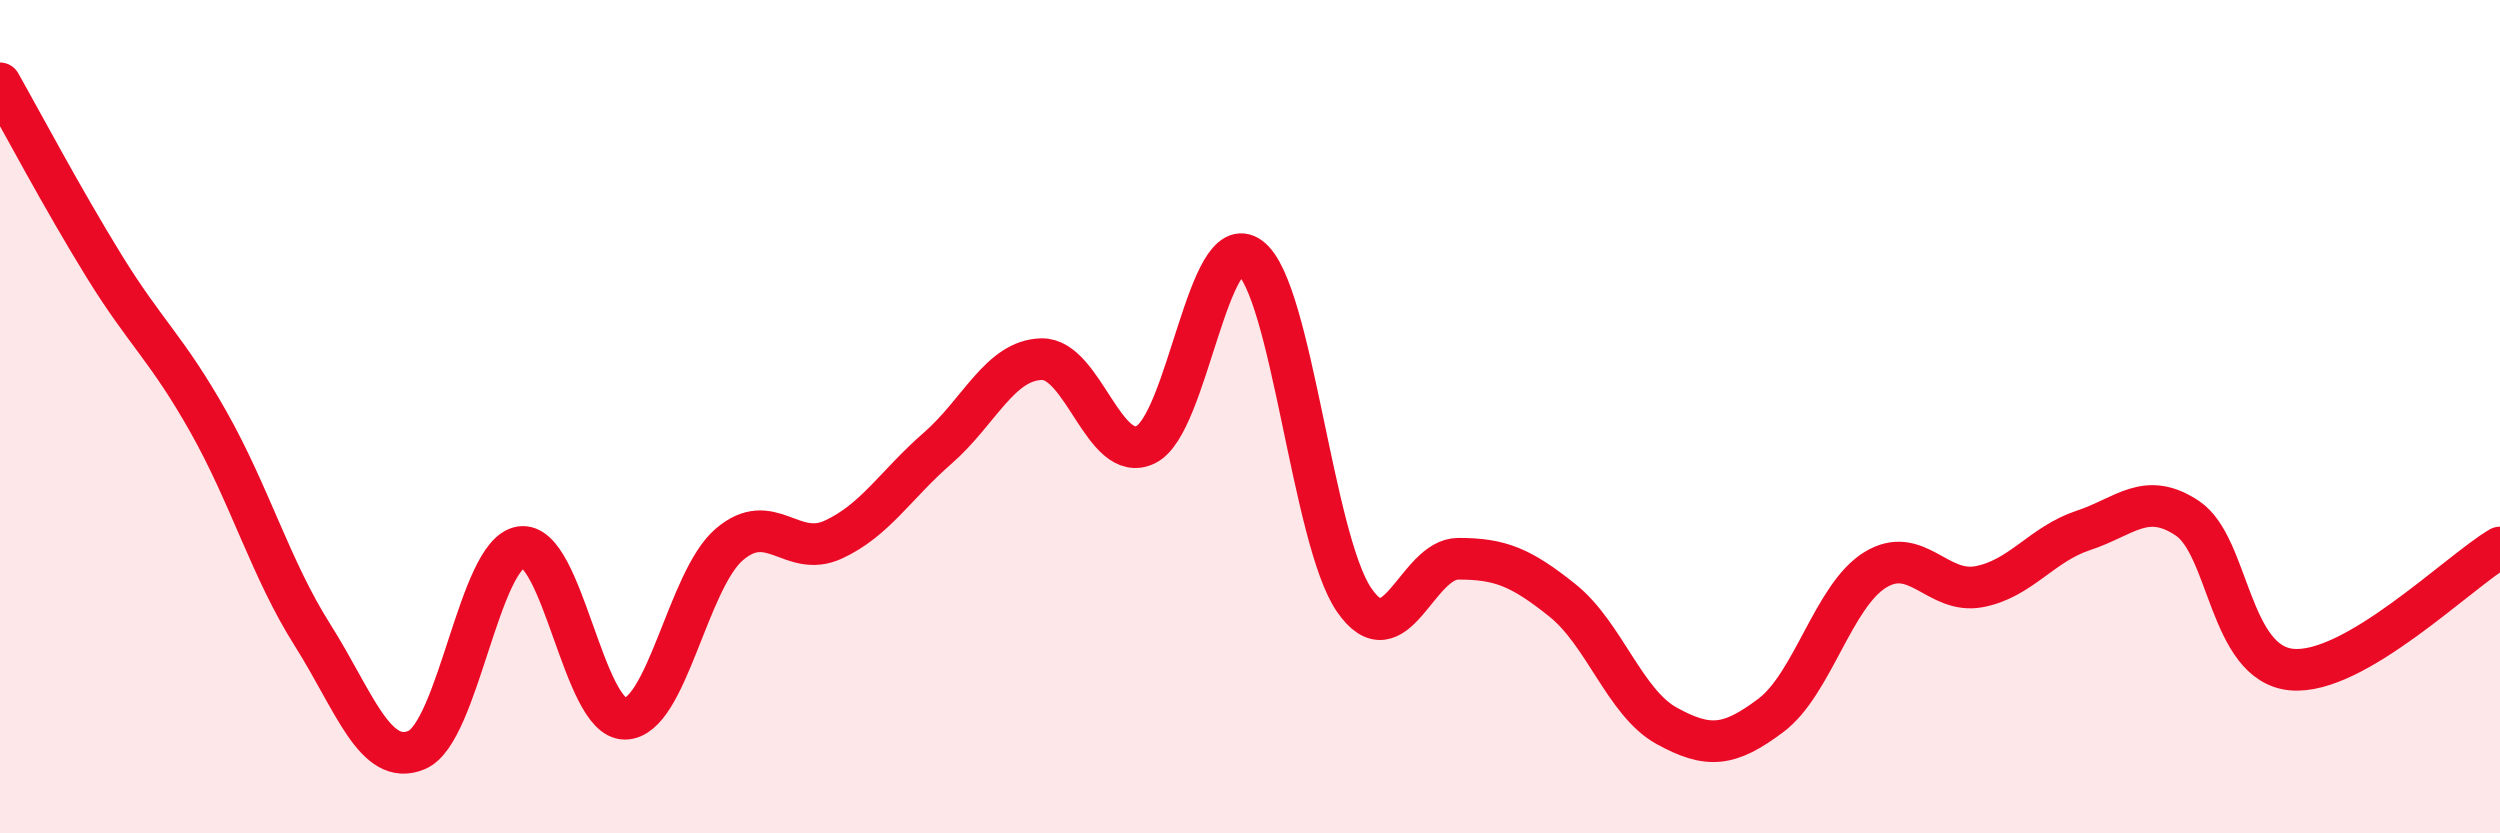
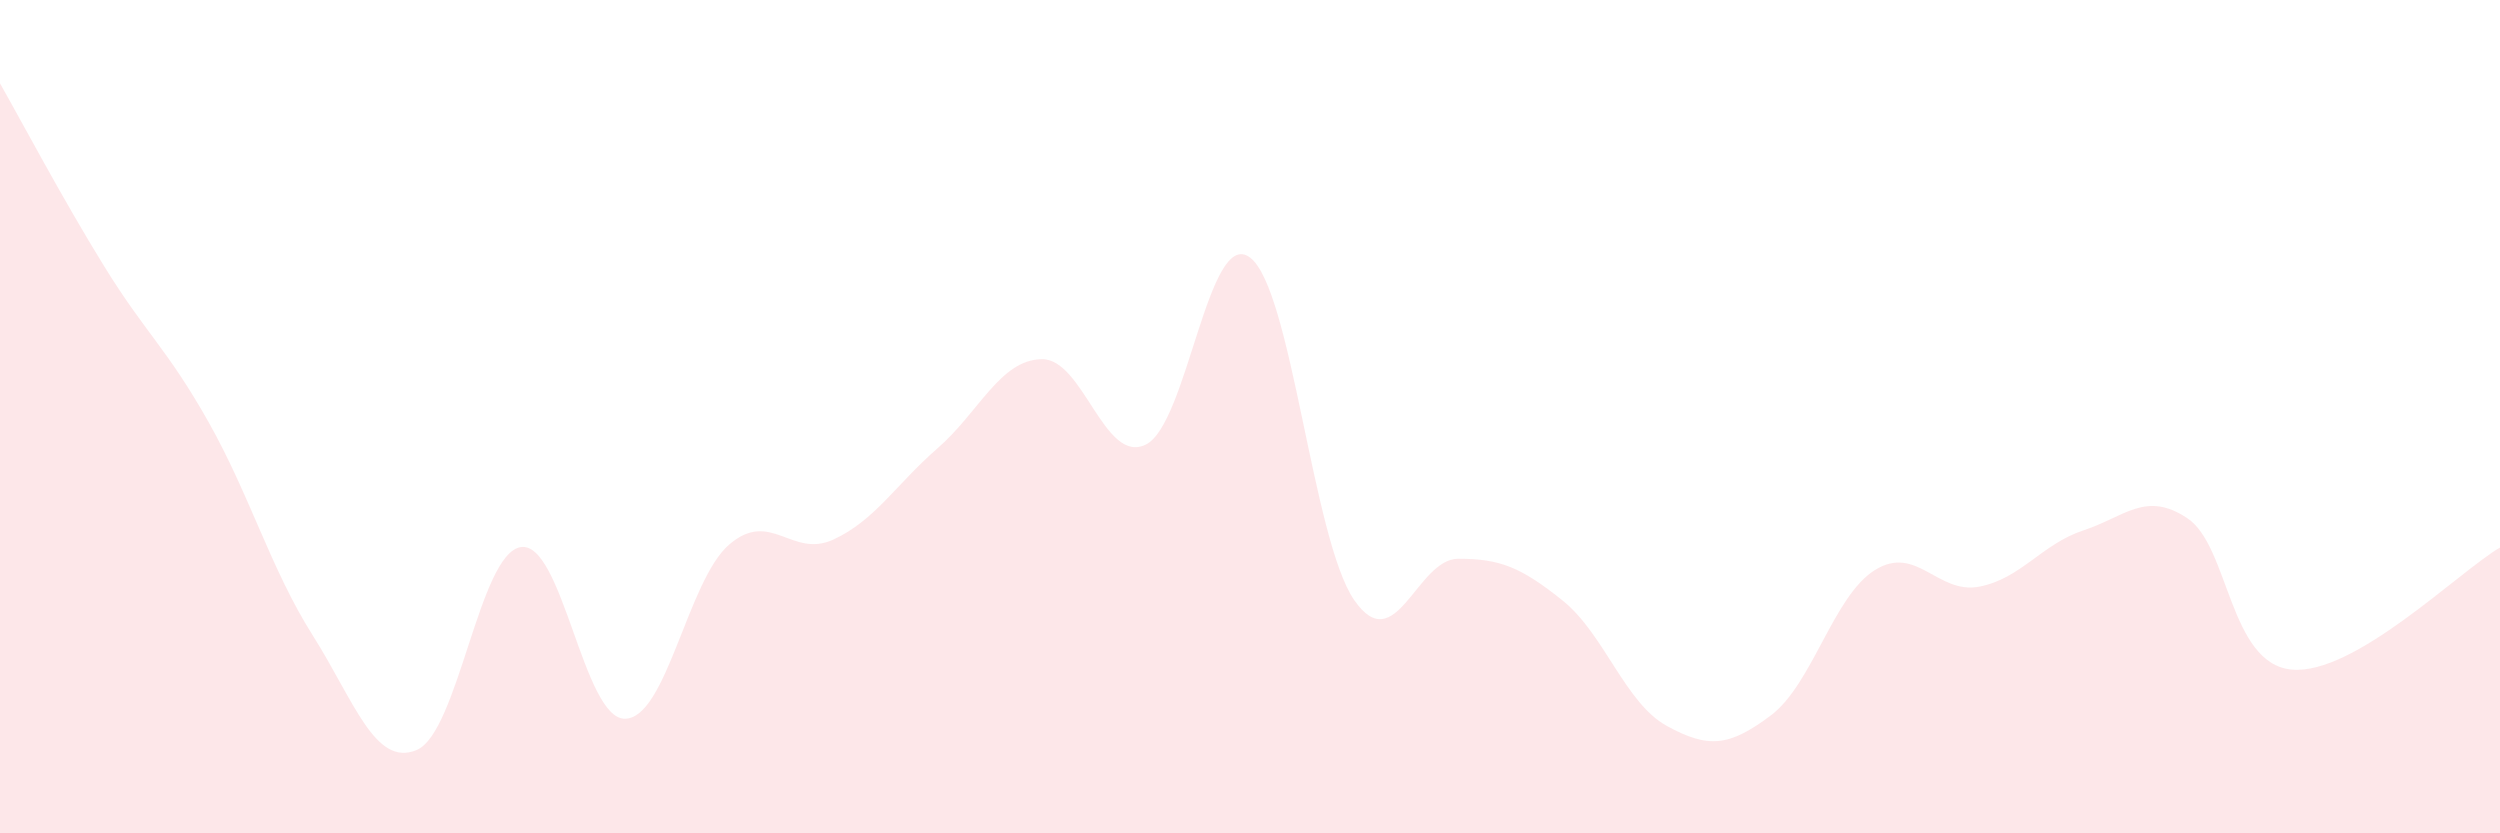
<svg xmlns="http://www.w3.org/2000/svg" width="60" height="20" viewBox="0 0 60 20">
  <path d="M 0,2 C 0.5,2.88 1.5,4.77 2.5,6.39 C 3.5,8.01 4,8.35 5,10.12 C 6,11.89 6.5,13.66 7.5,15.24 C 8.5,16.82 9,18.42 10,18 C 11,17.58 11.5,13.28 12.5,13.13 C 13.5,12.98 14,17.26 15,17.25 C 16,17.24 16.5,13.93 17.5,13.07 C 18.5,12.21 19,13.41 20,12.95 C 21,12.49 21.5,11.63 22.5,10.76 C 23.5,9.89 24,8.64 25,8.62 C 26,8.6 26.5,11.16 27.5,10.67 C 28.5,10.18 29,5.43 30,6.18 C 31,6.93 31.5,12.95 32.5,14.4 C 33.5,15.85 34,13.41 35,13.41 C 36,13.41 36.5,13.61 37.5,14.41 C 38.5,15.21 39,16.87 40,17.42 C 41,17.97 41.5,17.92 42.5,17.17 C 43.5,16.42 44,14.3 45,13.68 C 46,13.06 46.5,14.27 47.5,14.08 C 48.5,13.89 49,13.06 50,12.73 C 51,12.4 51.5,11.77 52.5,12.44 C 53.5,13.11 53.5,15.93 55,16.07 C 56.5,16.21 59,13.73 60,13.14L60 20L0 20Z" fill="#EB0A25" opacity="0.1" stroke-linecap="round" stroke-linejoin="round" />
-   <path d="M 0,2 C 0.5,2.88 1.5,4.77 2.5,6.39 C 3.5,8.01 4,8.35 5,10.12 C 6,11.89 6.5,13.66 7.5,15.24 C 8.5,16.82 9,18.42 10,18 C 11,17.58 11.5,13.28 12.5,13.13 C 13.5,12.98 14,17.26 15,17.25 C 16,17.24 16.5,13.93 17.5,13.07 C 18.5,12.21 19,13.41 20,12.95 C 21,12.49 21.5,11.63 22.5,10.76 C 23.5,9.89 24,8.64 25,8.62 C 26,8.6 26.5,11.16 27.5,10.67 C 28.5,10.18 29,5.43 30,6.18 C 31,6.93 31.5,12.95 32.5,14.4 C 33.5,15.85 34,13.41 35,13.41 C 36,13.41 36.5,13.61 37.5,14.41 C 38.5,15.21 39,16.87 40,17.42 C 41,17.97 41.5,17.92 42.5,17.17 C 43.5,16.42 44,14.3 45,13.68 C 46,13.06 46.5,14.27 47.5,14.08 C 48.5,13.89 49,13.06 50,12.73 C 51,12.4 51.5,11.77 52.5,12.44 C 53.5,13.11 53.5,15.93 55,16.07 C 56.5,16.21 59,13.73 60,13.14" stroke="#EB0A25" stroke-width="1" fill="none" stroke-linecap="round" stroke-linejoin="round" />
</svg>